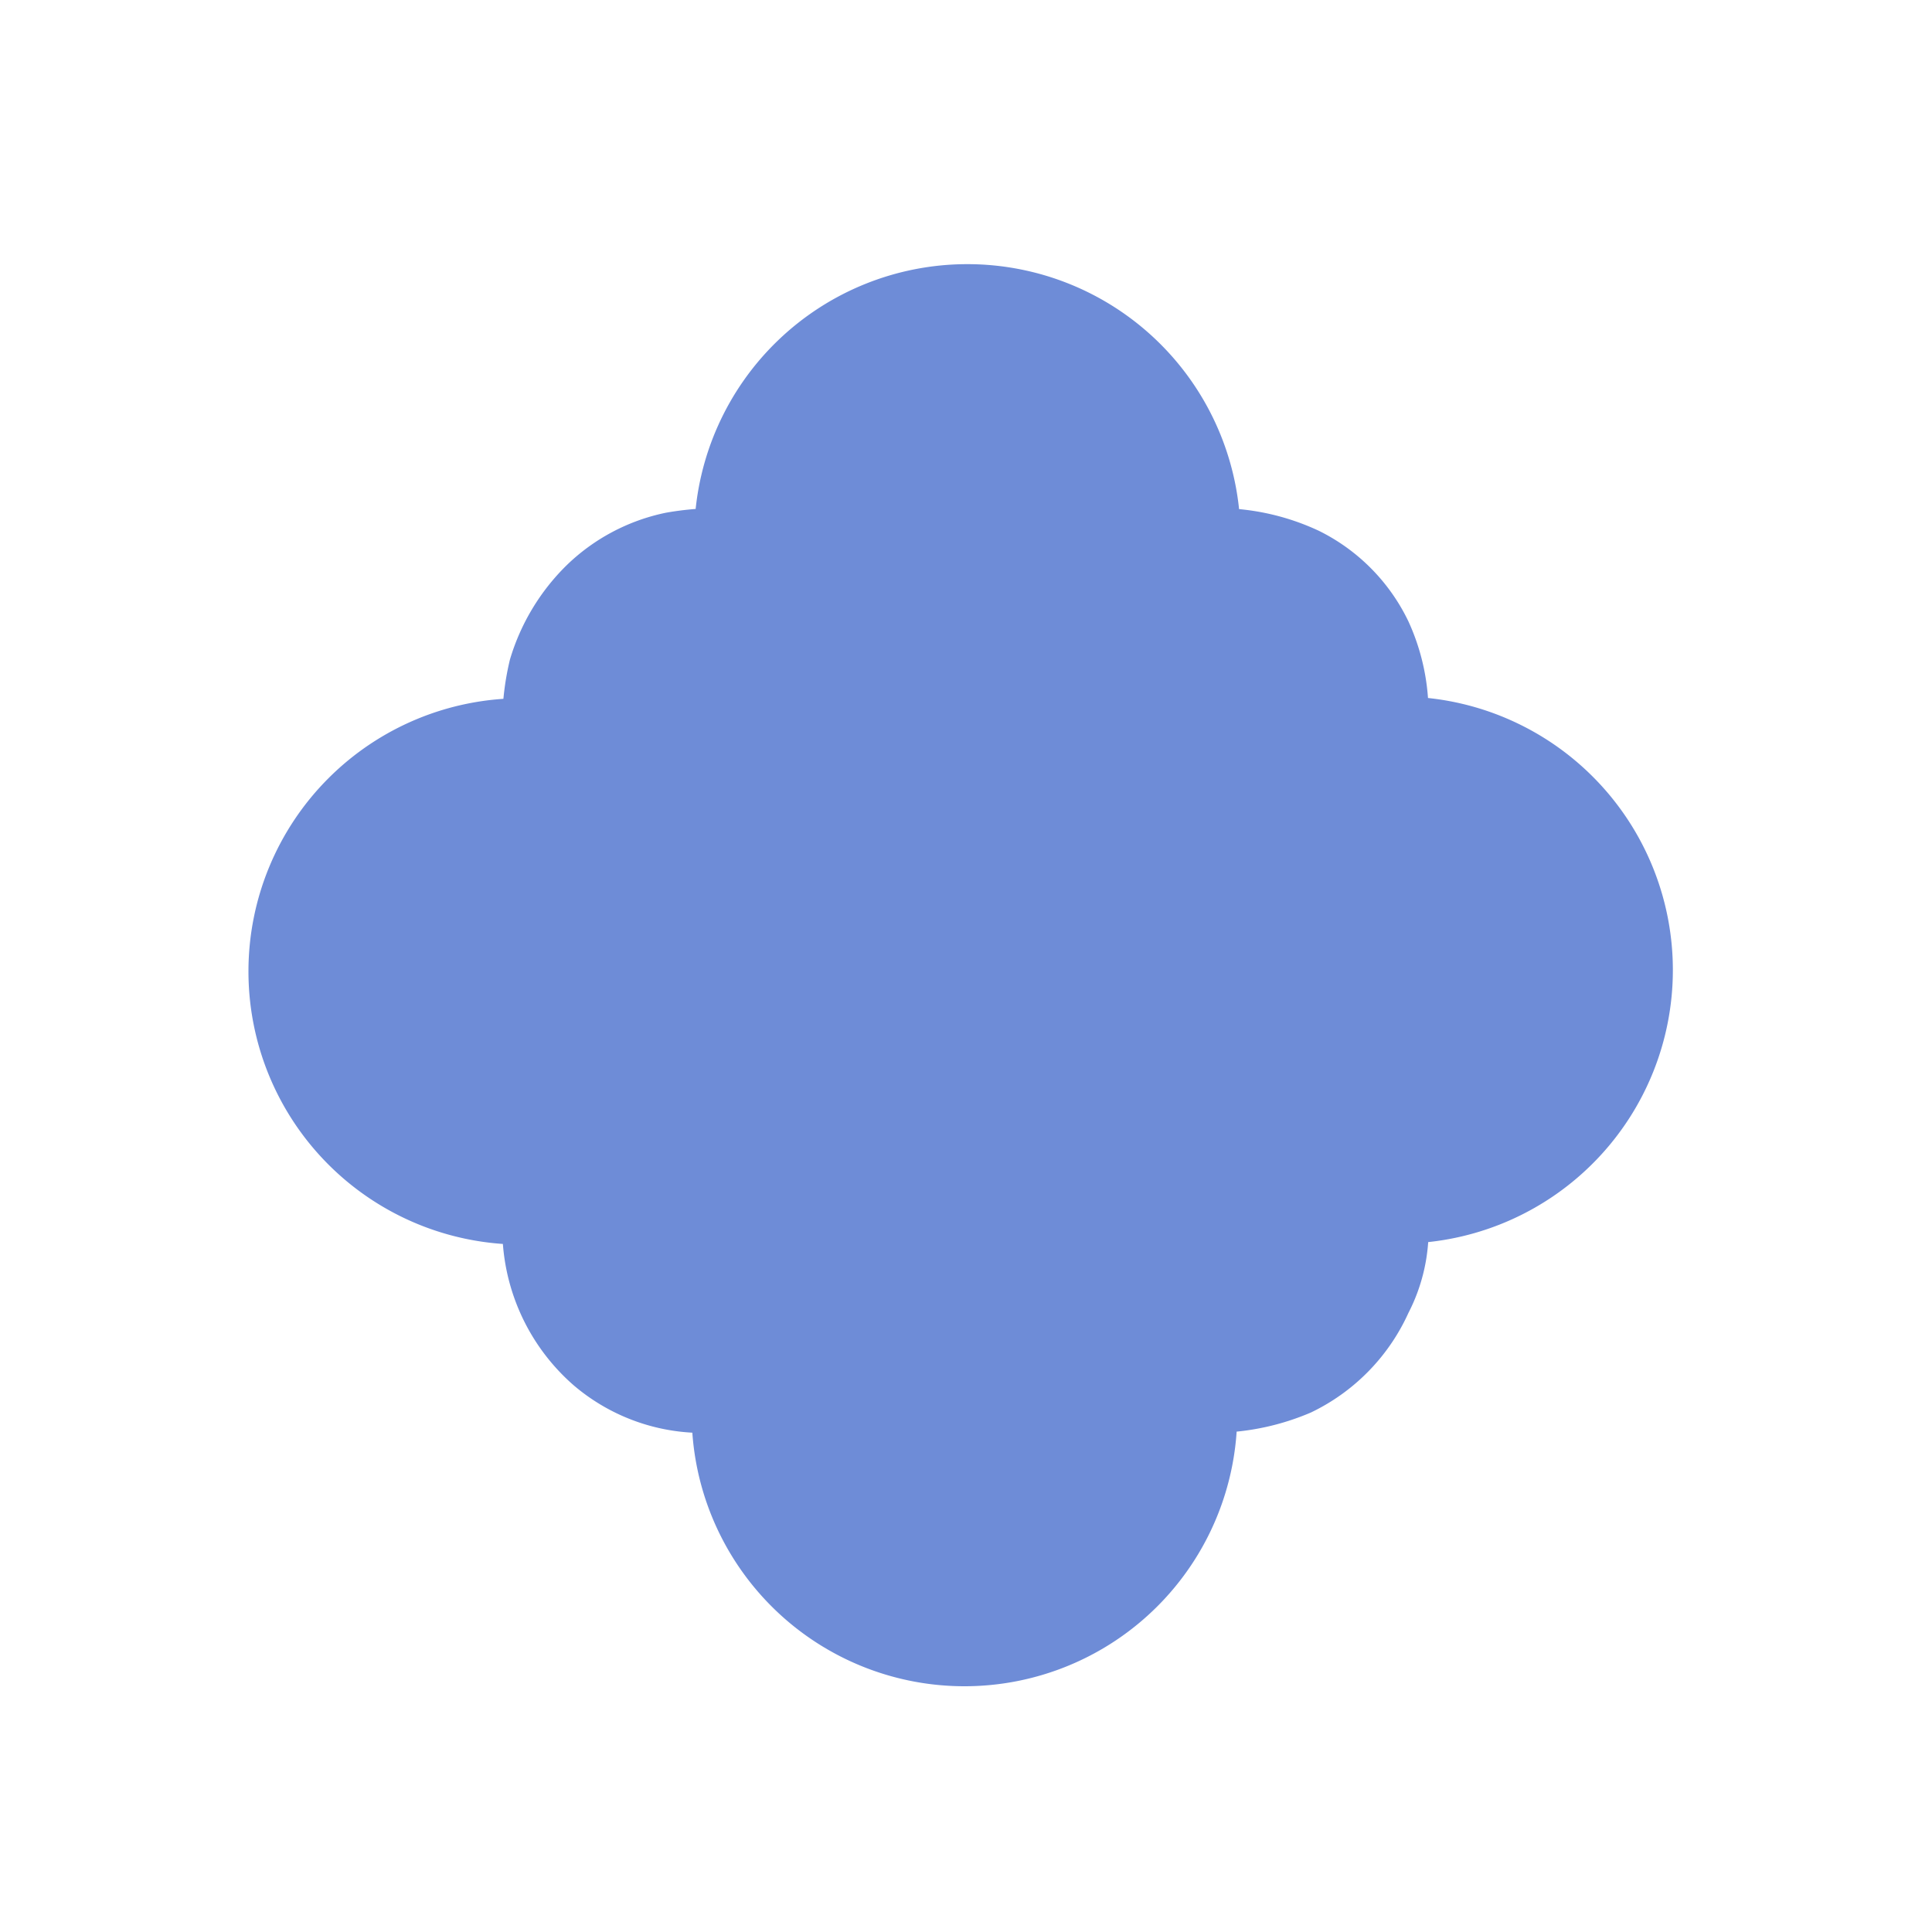
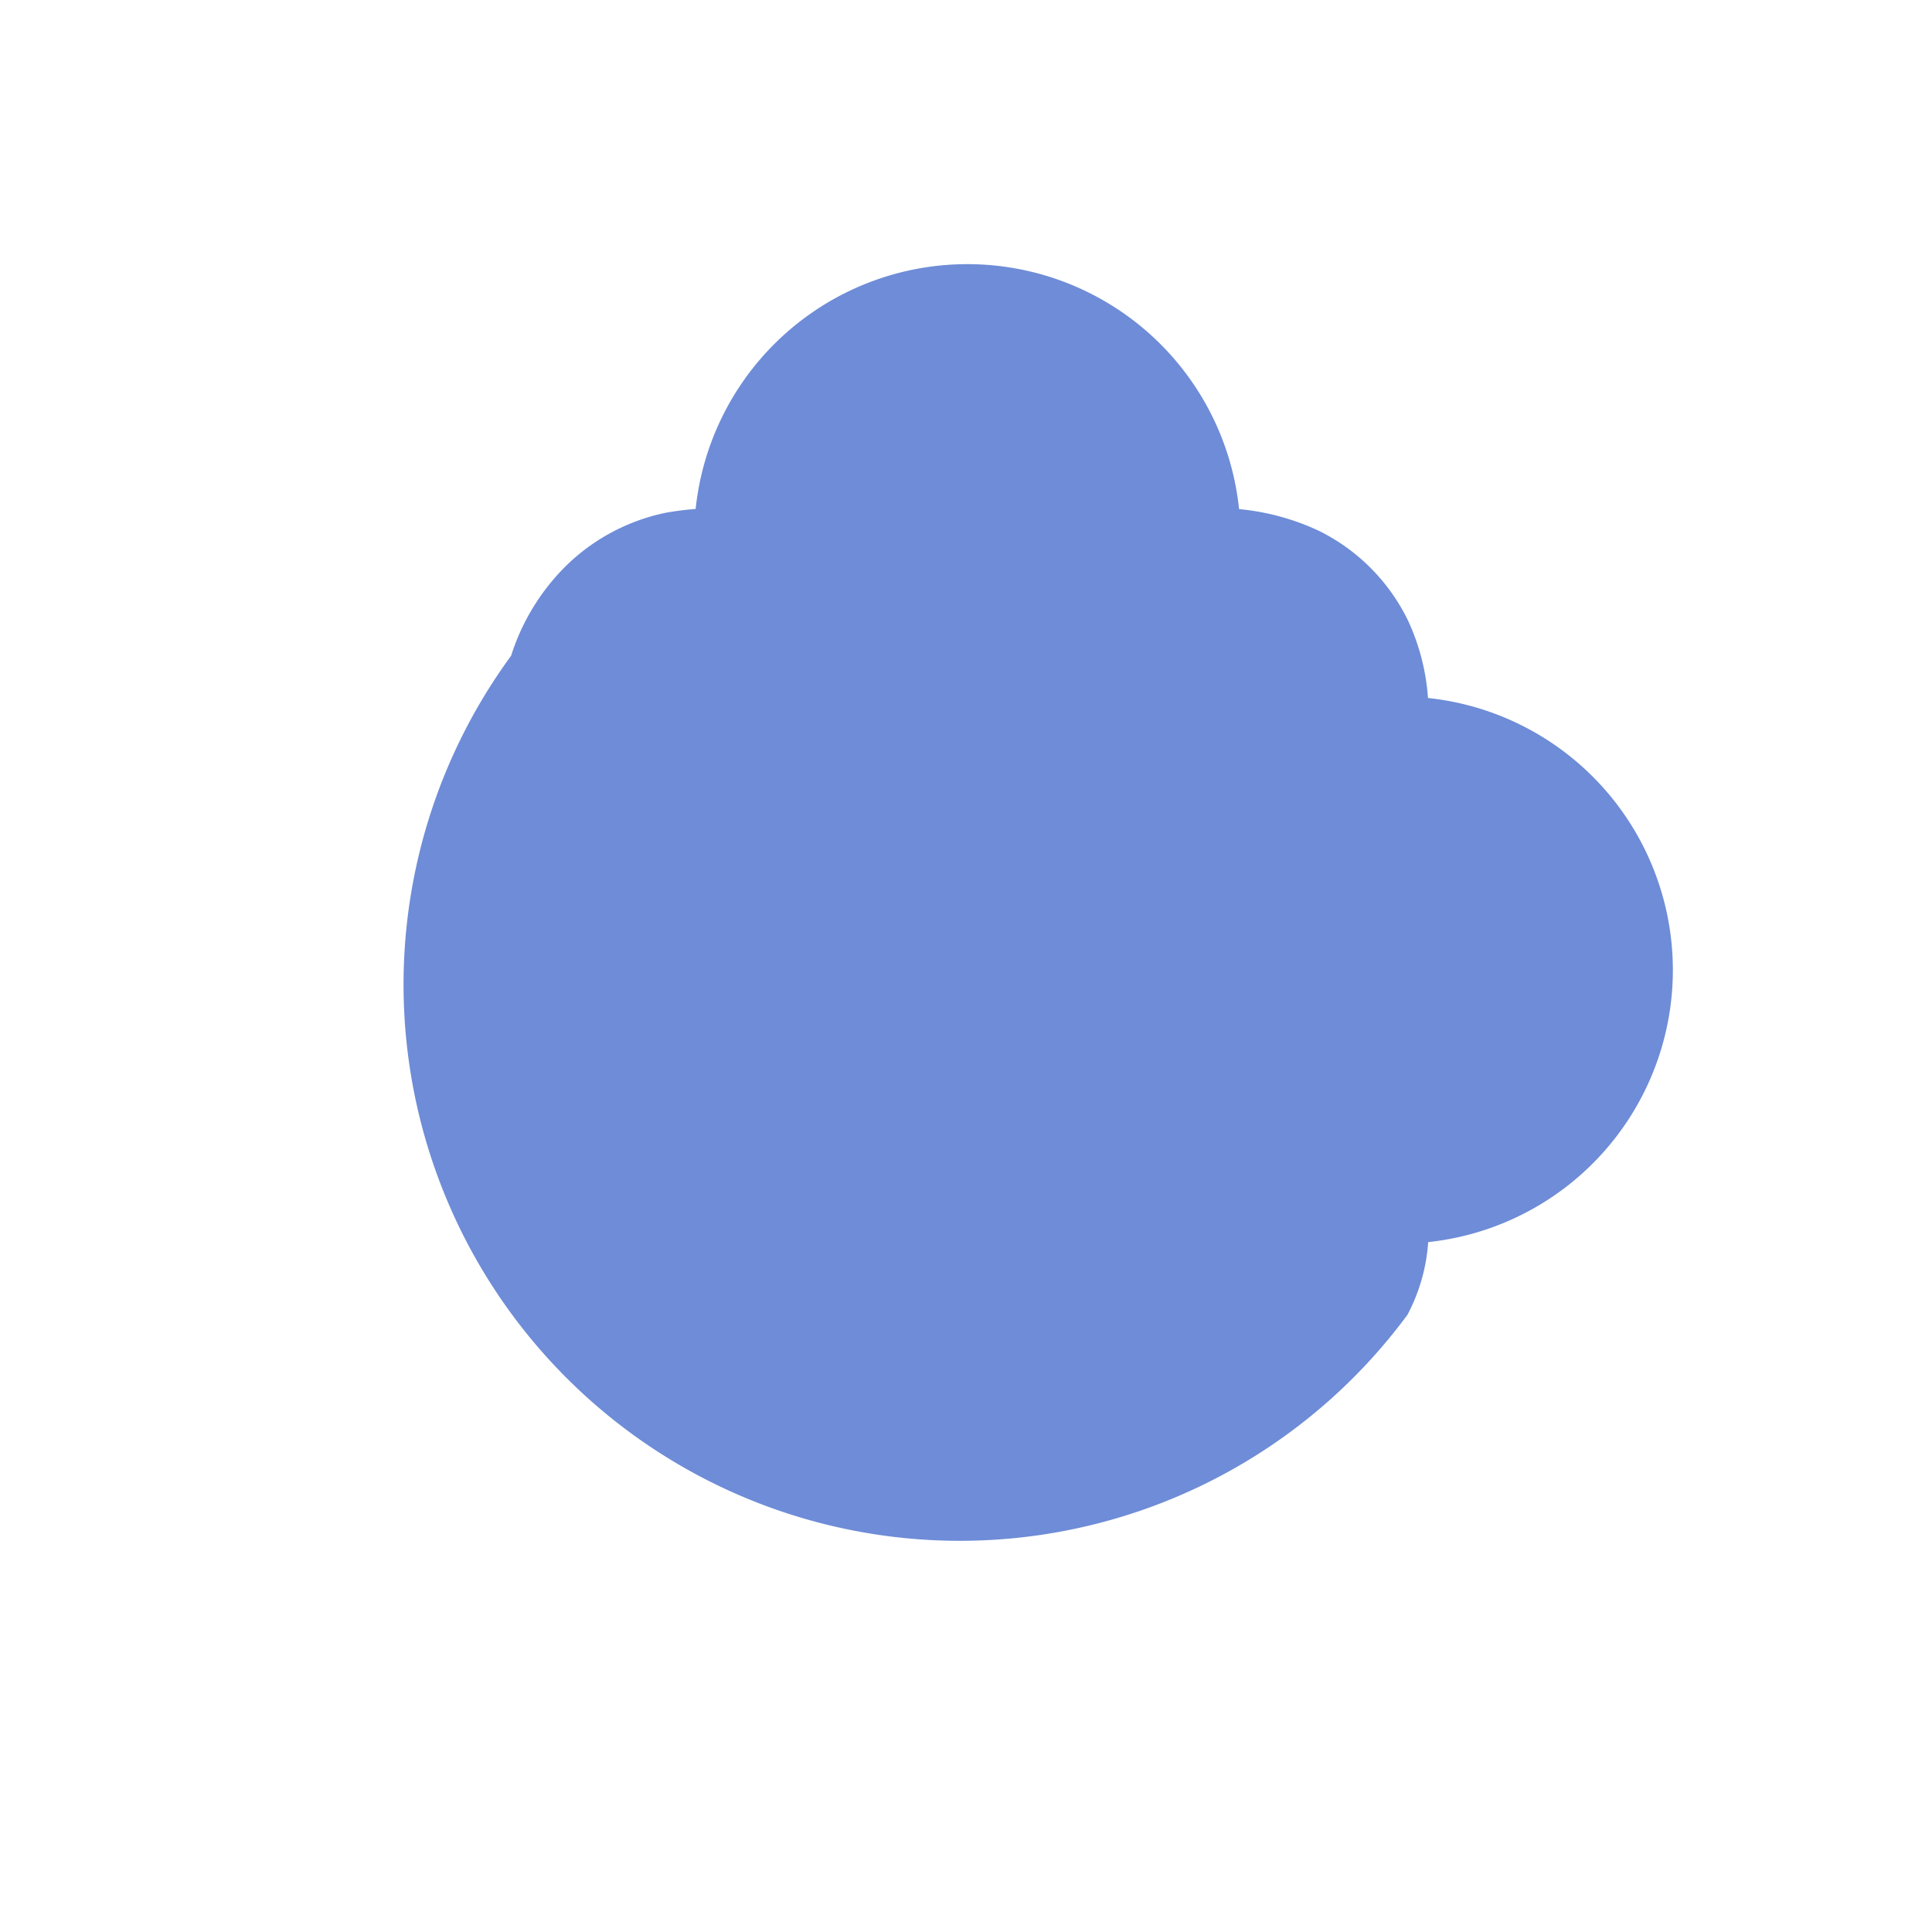
<svg xmlns="http://www.w3.org/2000/svg" id="图层_1" data-name="图层 1" viewBox="0 0 50 50">
  <title>形状</title>
-   <path id="shape190" d="M13.68,17.2A5.19,5.19,0,0,1,15,15a4.69,4.69,0,0,1,2.33-1.24,7.36,7.36,0,0,1,1.14-.11,6.57,6.57,0,0,1,13.13,0,5.73,5.73,0,0,1,2.32.54A4.55,4.55,0,0,1,36,16.3a5.21,5.21,0,0,1,.47,2.23,6.58,6.58,0,0,1,0,13.15A4.2,4.2,0,0,1,36,33.76a4.77,4.77,0,0,1-2.28,2.34,6,6,0,0,1-2.2.48,6.56,6.56,0,0,1-13.12,0,4.65,4.65,0,0,1-3.23-1.11,4.89,4.89,0,0,1-1.67-3.76,6.57,6.57,0,0,1,0-13.14A6.62,6.62,0,0,1,13.68,17.2Z" fill="#6e8cd7" stroke="#6e8cd7" />
+   <path id="shape190" d="M13.68,17.2A5.19,5.19,0,0,1,15,15a4.69,4.69,0,0,1,2.33-1.24,7.36,7.36,0,0,1,1.14-.11,6.57,6.57,0,0,1,13.13,0,5.73,5.73,0,0,1,2.32.54A4.55,4.55,0,0,1,36,16.3a5.21,5.21,0,0,1,.47,2.23,6.58,6.58,0,0,1,0,13.15A4.2,4.2,0,0,1,36,33.76A6.62,6.62,0,0,1,13.68,17.2Z" fill="#6e8cd7" stroke="#6e8cd7" />
</svg>